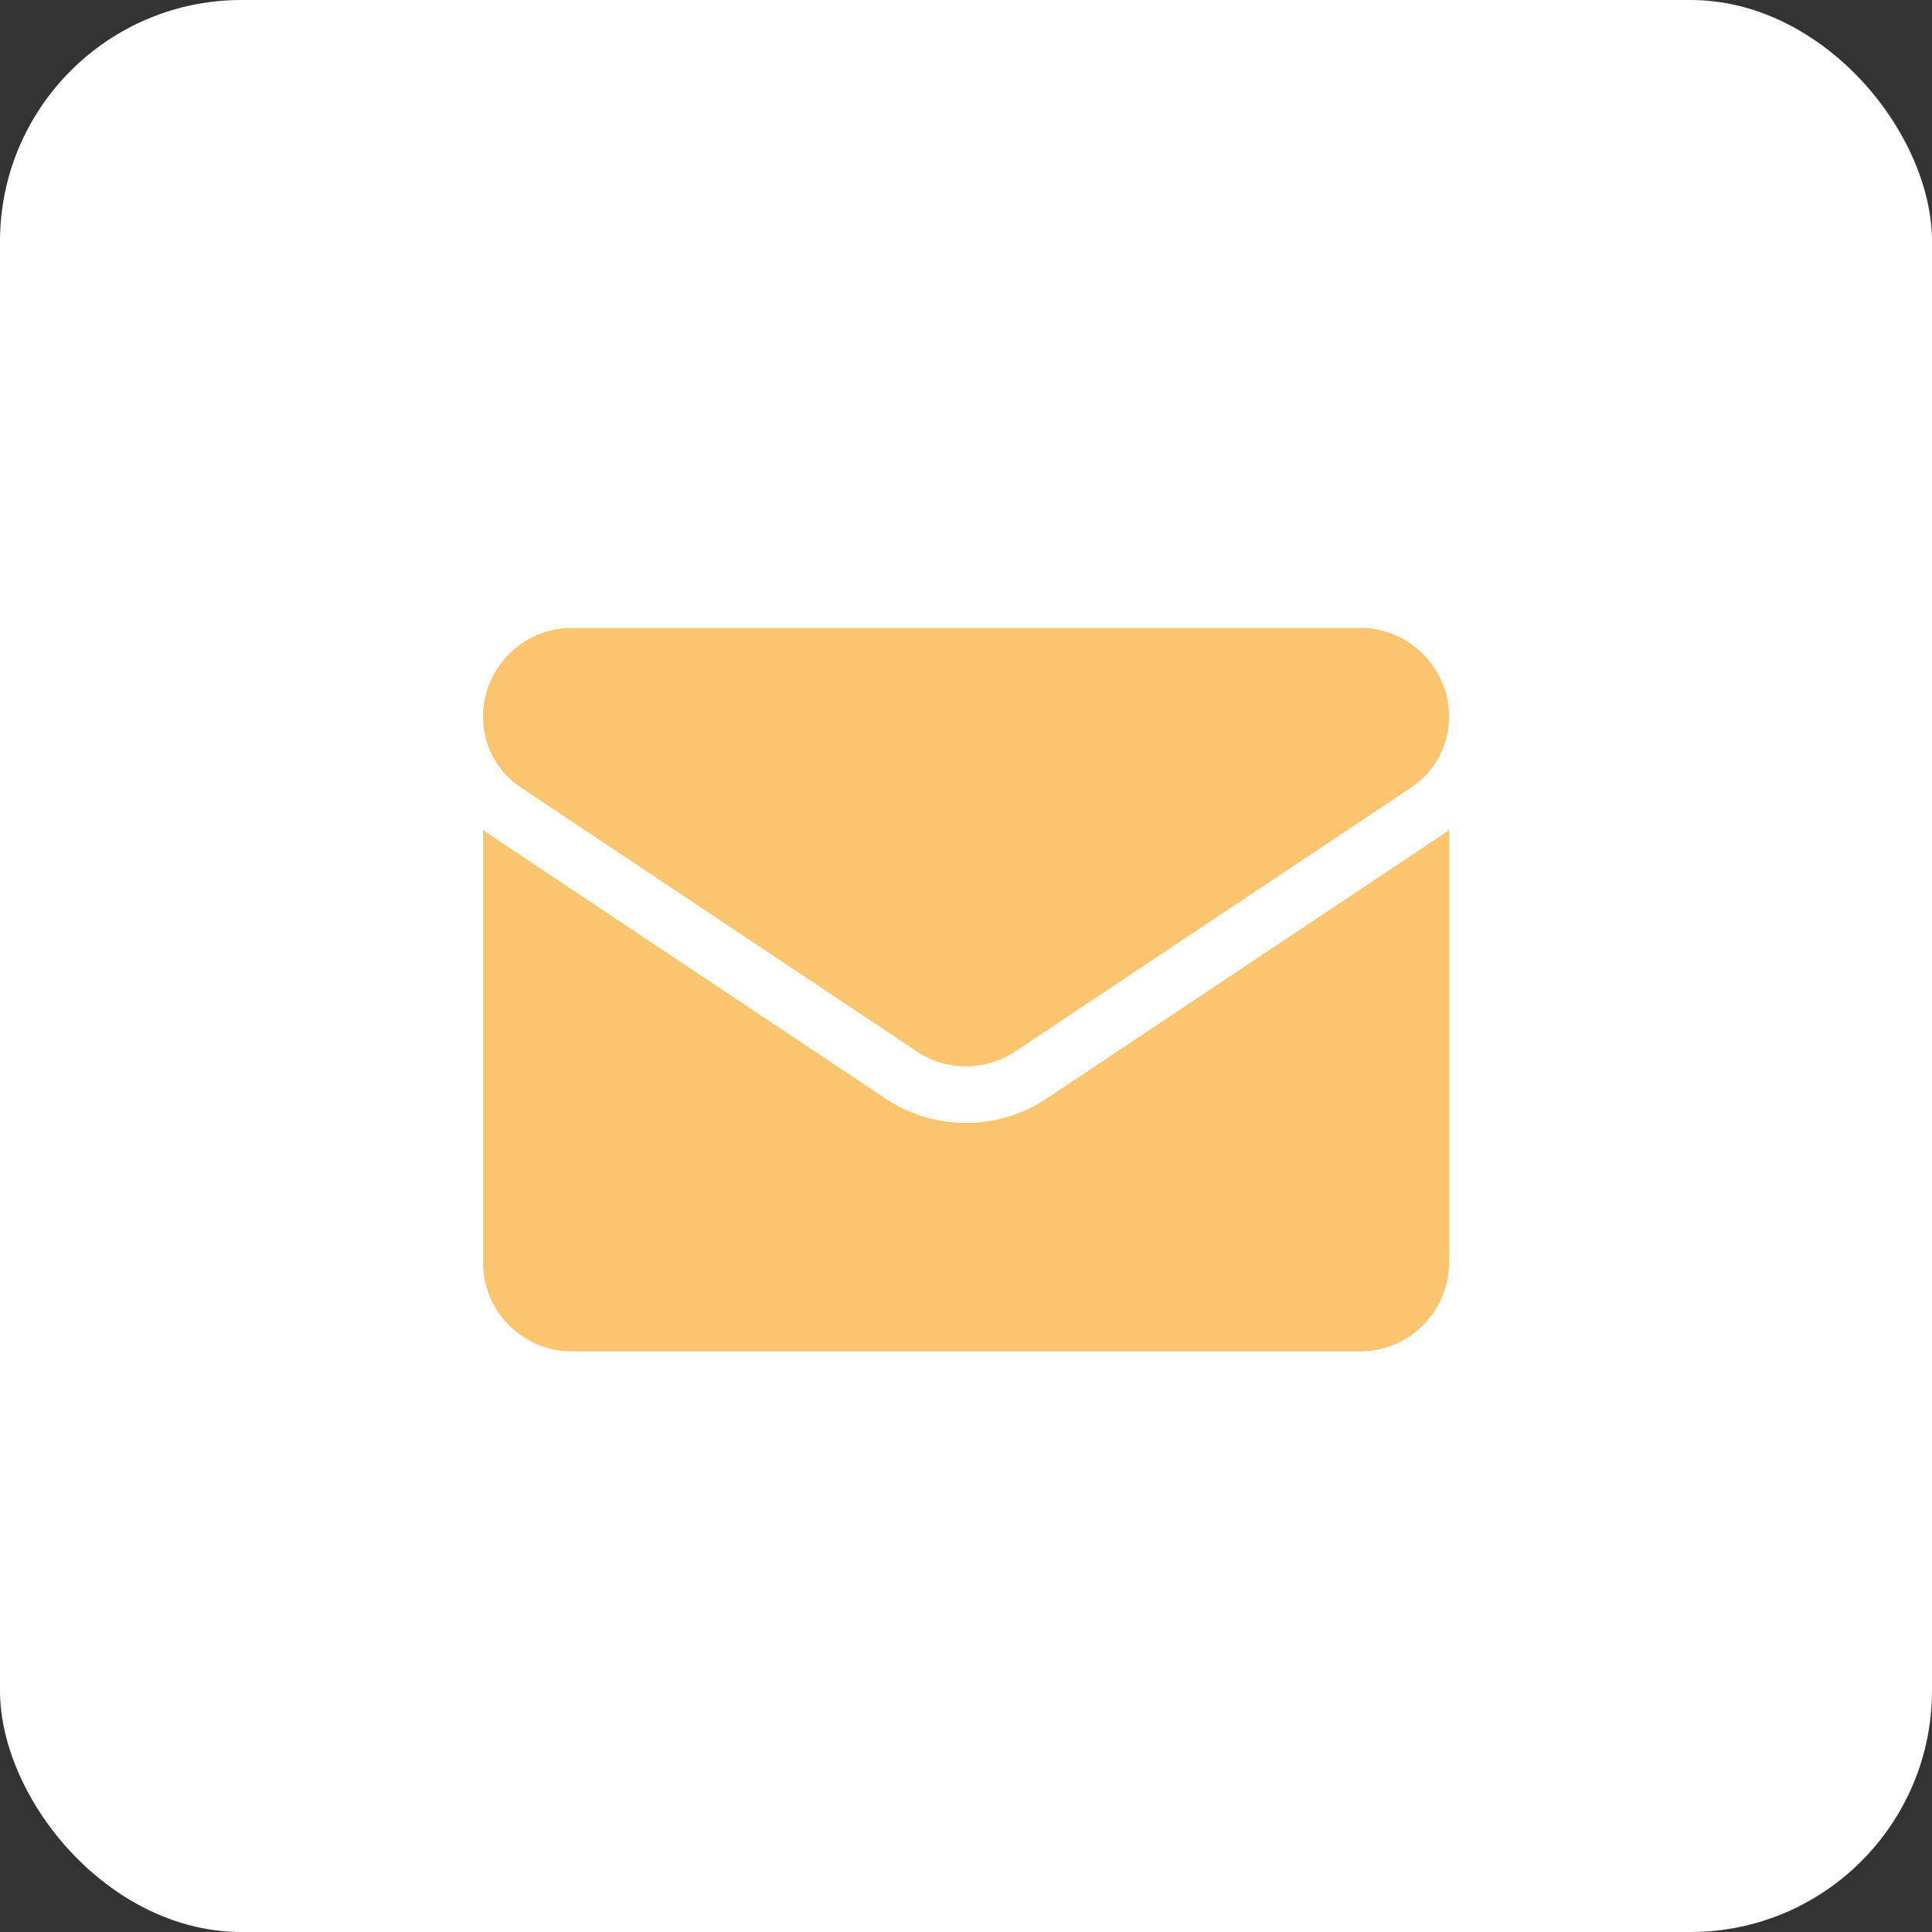
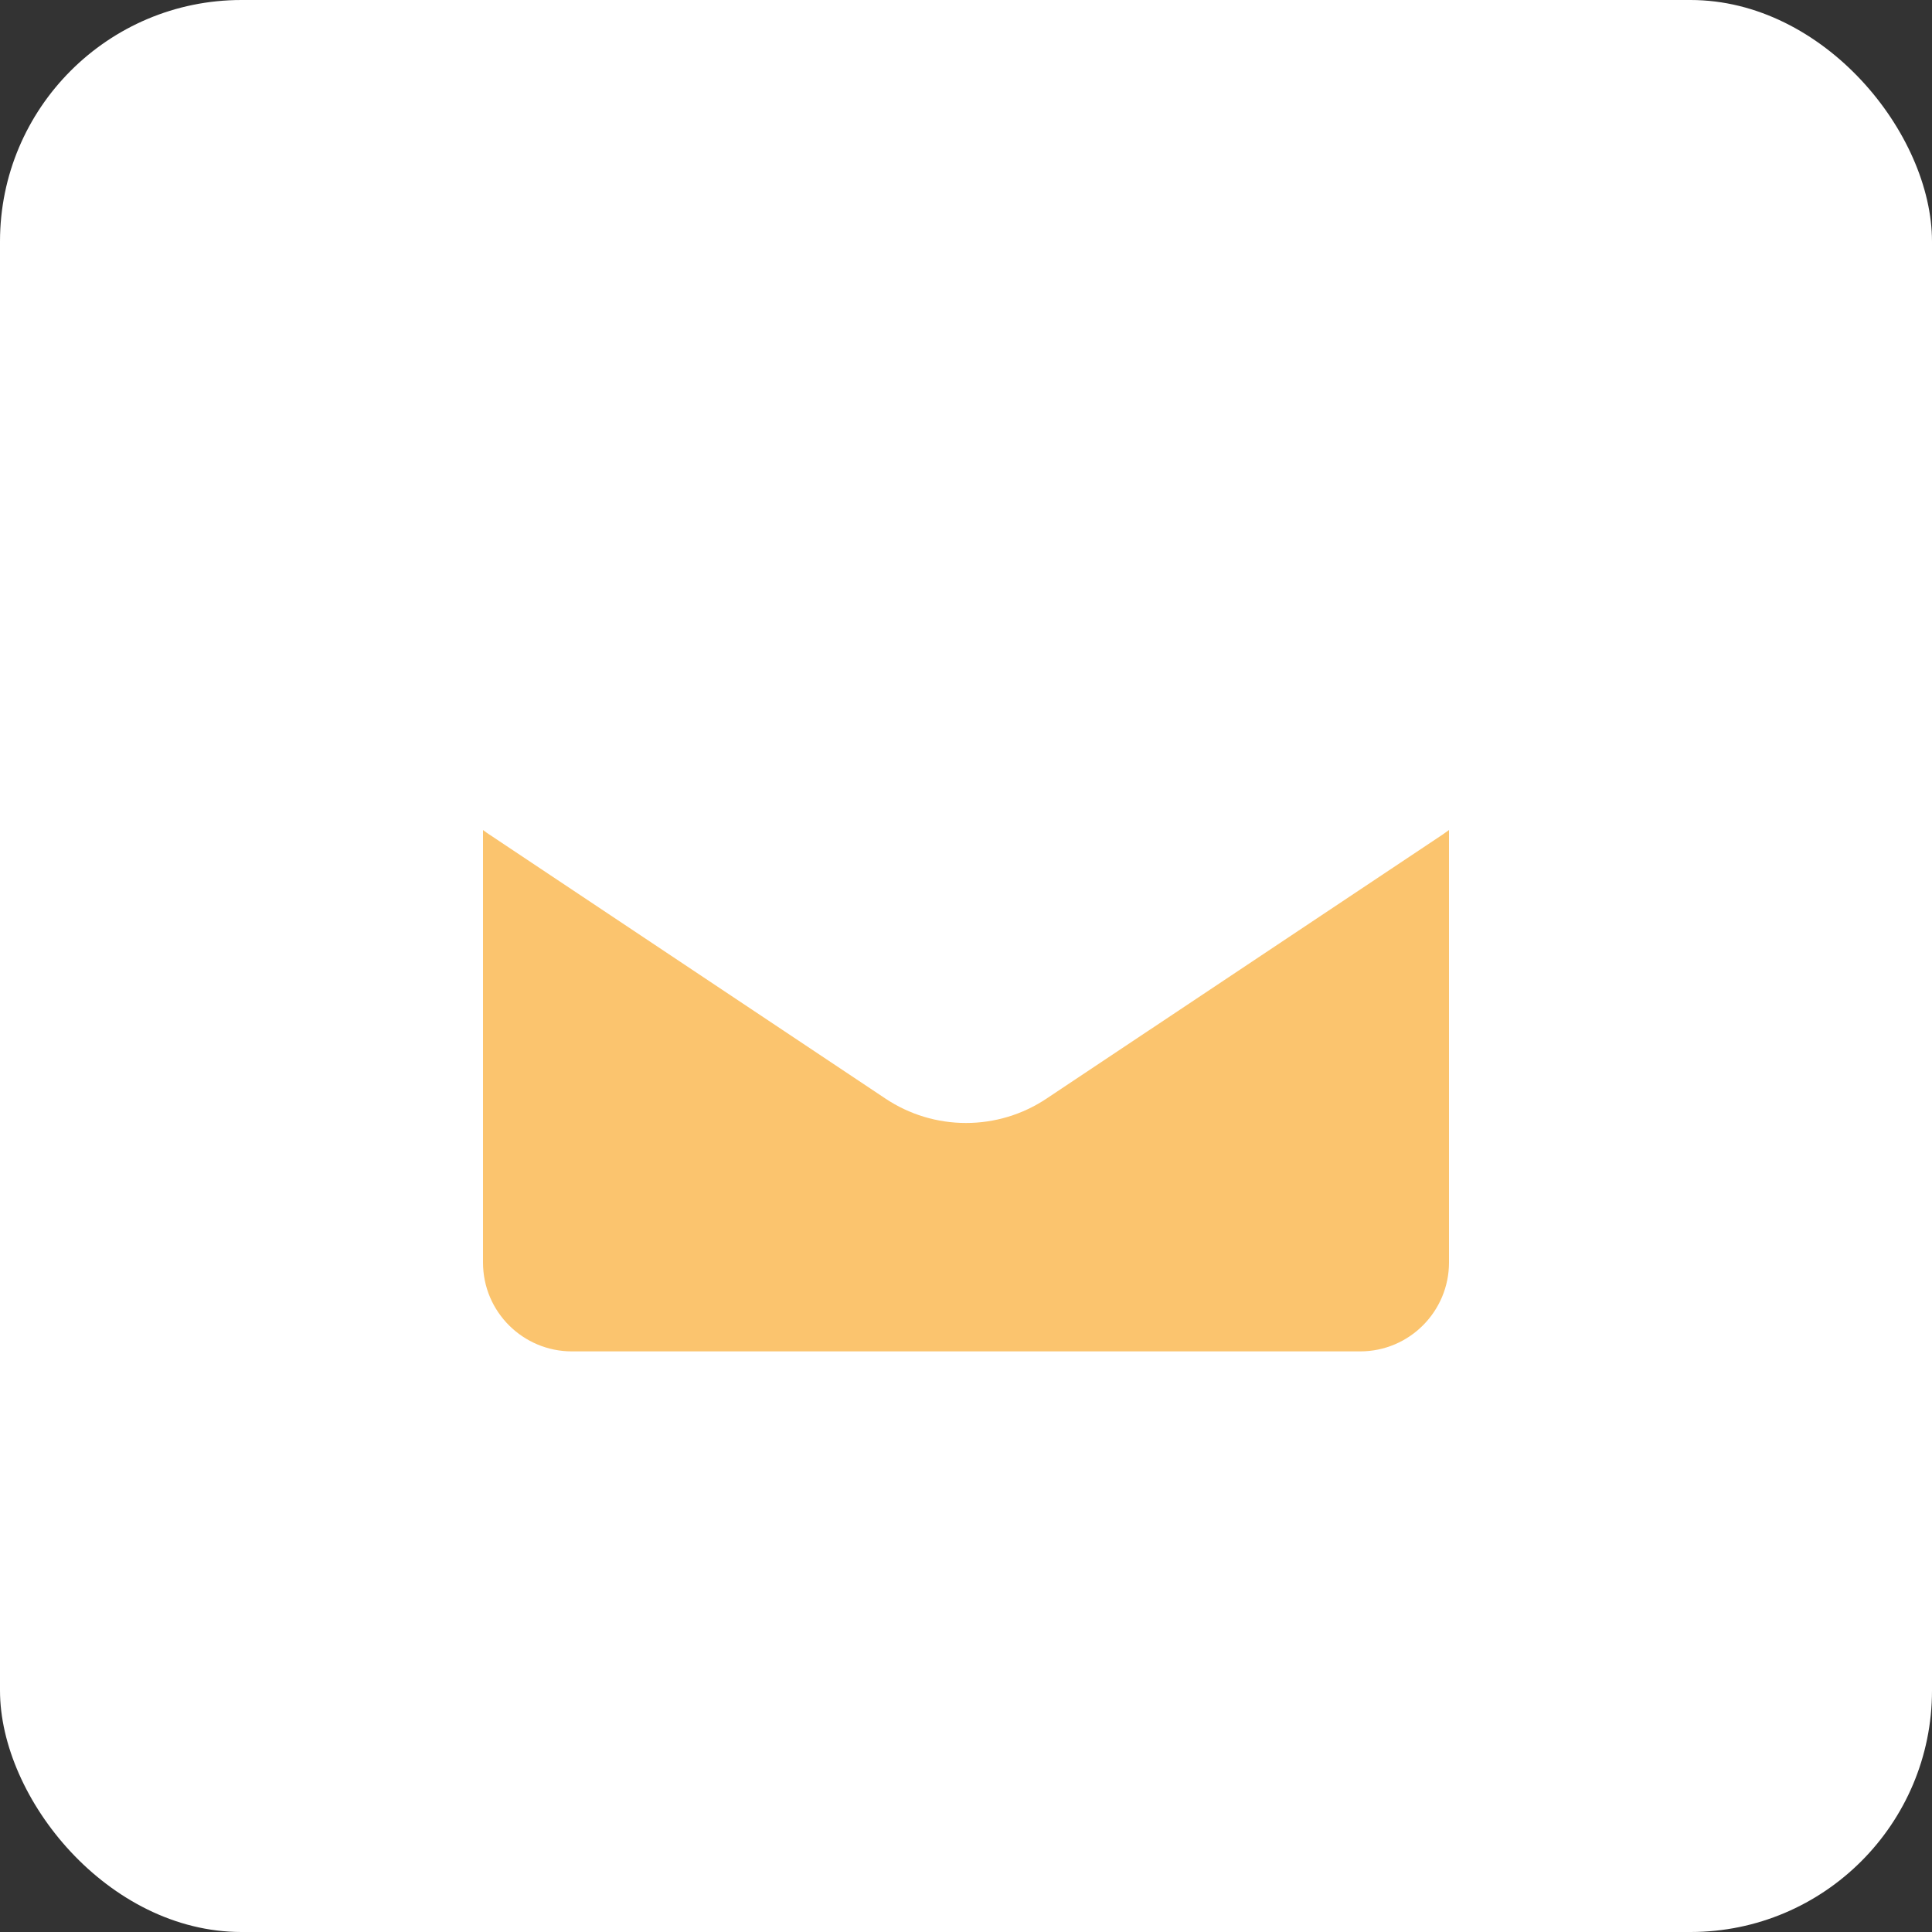
<svg xmlns="http://www.w3.org/2000/svg" width="40" height="40" viewBox="0 0 40 40" fill="none">
  <rect x="0" y="0" width="40" height="40" fill="#333333" stroke="none" />
  <g id="Group 282">
    <rect id="Rectangle 30" width="40" height="40" rx="5" fill="white" />
    <g id="Group 92">
      <path id="Vector" d="M21.671 22.743C21.174 23.075 20.596 23.25 20 23.25C19.404 23.25 18.826 23.075 18.329 22.743L10.133 17.279C10.088 17.249 10.043 17.218 10 17.185V26.138C10 27.165 10.833 27.979 11.841 27.979H28.159C29.185 27.979 30 27.146 30 26.138V17.185C29.956 17.218 29.912 17.249 29.866 17.28L21.671 22.743Z" fill="#FBC46E" />
-       <path id="Vector_2" d="M10.783 16.304L18.979 21.768C19.289 21.975 19.644 22.078 20 22.078C20.355 22.078 20.711 21.975 21.021 21.768L29.217 16.304C29.707 15.978 30 15.431 30 14.841C30 13.826 29.174 13 28.16 13H11.841C10.826 13 10 13.826 10 14.841C10 15.431 10.293 15.978 10.783 16.304Z" fill="#FBC46E" />
    </g>
  </g>
</svg>